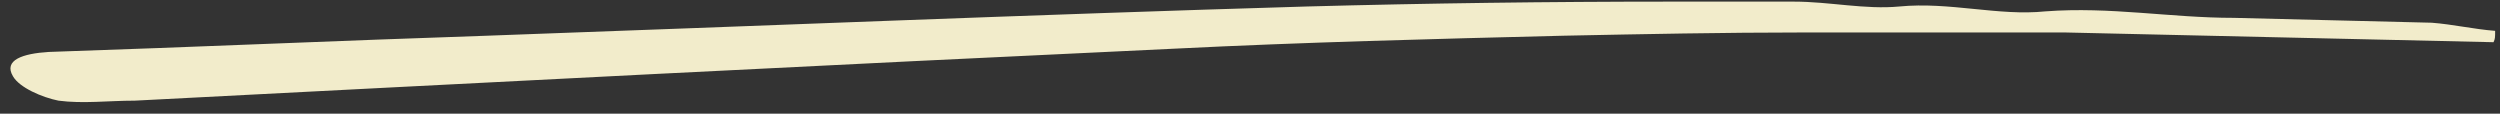
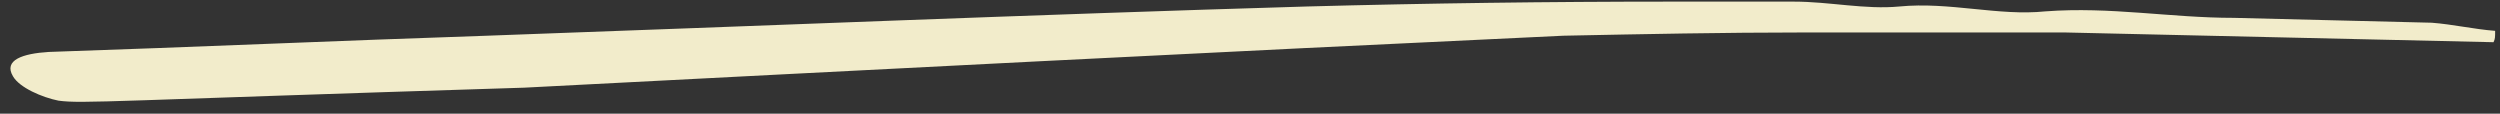
<svg xmlns="http://www.w3.org/2000/svg" version="1.1" id="Layer_1" x="0px" y="0px" viewBox="0 0 154 7" style="enable-background:new 0 0 154 7;" xml:space="preserve">
  <rect x="0" y="0" width="154" height="7" fill="#333333" stroke="none" />
  <style type="text/css">
	.st0{fill:#F2ECCB;}
</style>
-   <path class="st0" d="M153.6,2.6c-8.8-0.2-17.6-0.4-26.4-0.6C121.9,2,116.5,2,111.1,2c-4.9,0-9.9,0.1-14.8,0.2c-8,0.2-16,0.4-24,0.8  c-21.4,1-42.7,2.1-64,3.2C6.7,6.2,5.1,6.4,3.6,6.2C2.6,6,1.2,5.4,0.8,4.7C0.2,3.7,1.4,3.3,3,3.2c9-0.3,18-0.7,27-1  c16.8-0.6,33.6-1.3,50.5-1.8c7.4-0.2,14.9-0.3,22.4-0.3c2.5,0,5,0,7.6,0c2.2,0,4.4,0.5,6.5,0.3c3.1-0.3,6.1,0.6,9,0.3  c4-0.3,7.7,0.4,11.6,0.4c4.1,0.1,8.1,0.2,12.2,0.3c1.3,0.1,2.6,0.4,3.9,0.5C153.7,2.3,153.7,2.4,153.6,2.6L153.6,2.6z" />
+   <path class="st0" d="M153.6,2.6c-8.8-0.2-17.6-0.4-26.4-0.6C121.9,2,116.5,2,111.1,2c-4.9,0-9.9,0.1-14.8,0.2c-21.4,1-42.7,2.1-64,3.2C6.7,6.2,5.1,6.4,3.6,6.2C2.6,6,1.2,5.4,0.8,4.7C0.2,3.7,1.4,3.3,3,3.2c9-0.3,18-0.7,27-1  c16.8-0.6,33.6-1.3,50.5-1.8c7.4-0.2,14.9-0.3,22.4-0.3c2.5,0,5,0,7.6,0c2.2,0,4.4,0.5,6.5,0.3c3.1-0.3,6.1,0.6,9,0.3  c4-0.3,7.7,0.4,11.6,0.4c4.1,0.1,8.1,0.2,12.2,0.3c1.3,0.1,2.6,0.4,3.9,0.5C153.7,2.3,153.7,2.4,153.6,2.6L153.6,2.6z" />
</svg>